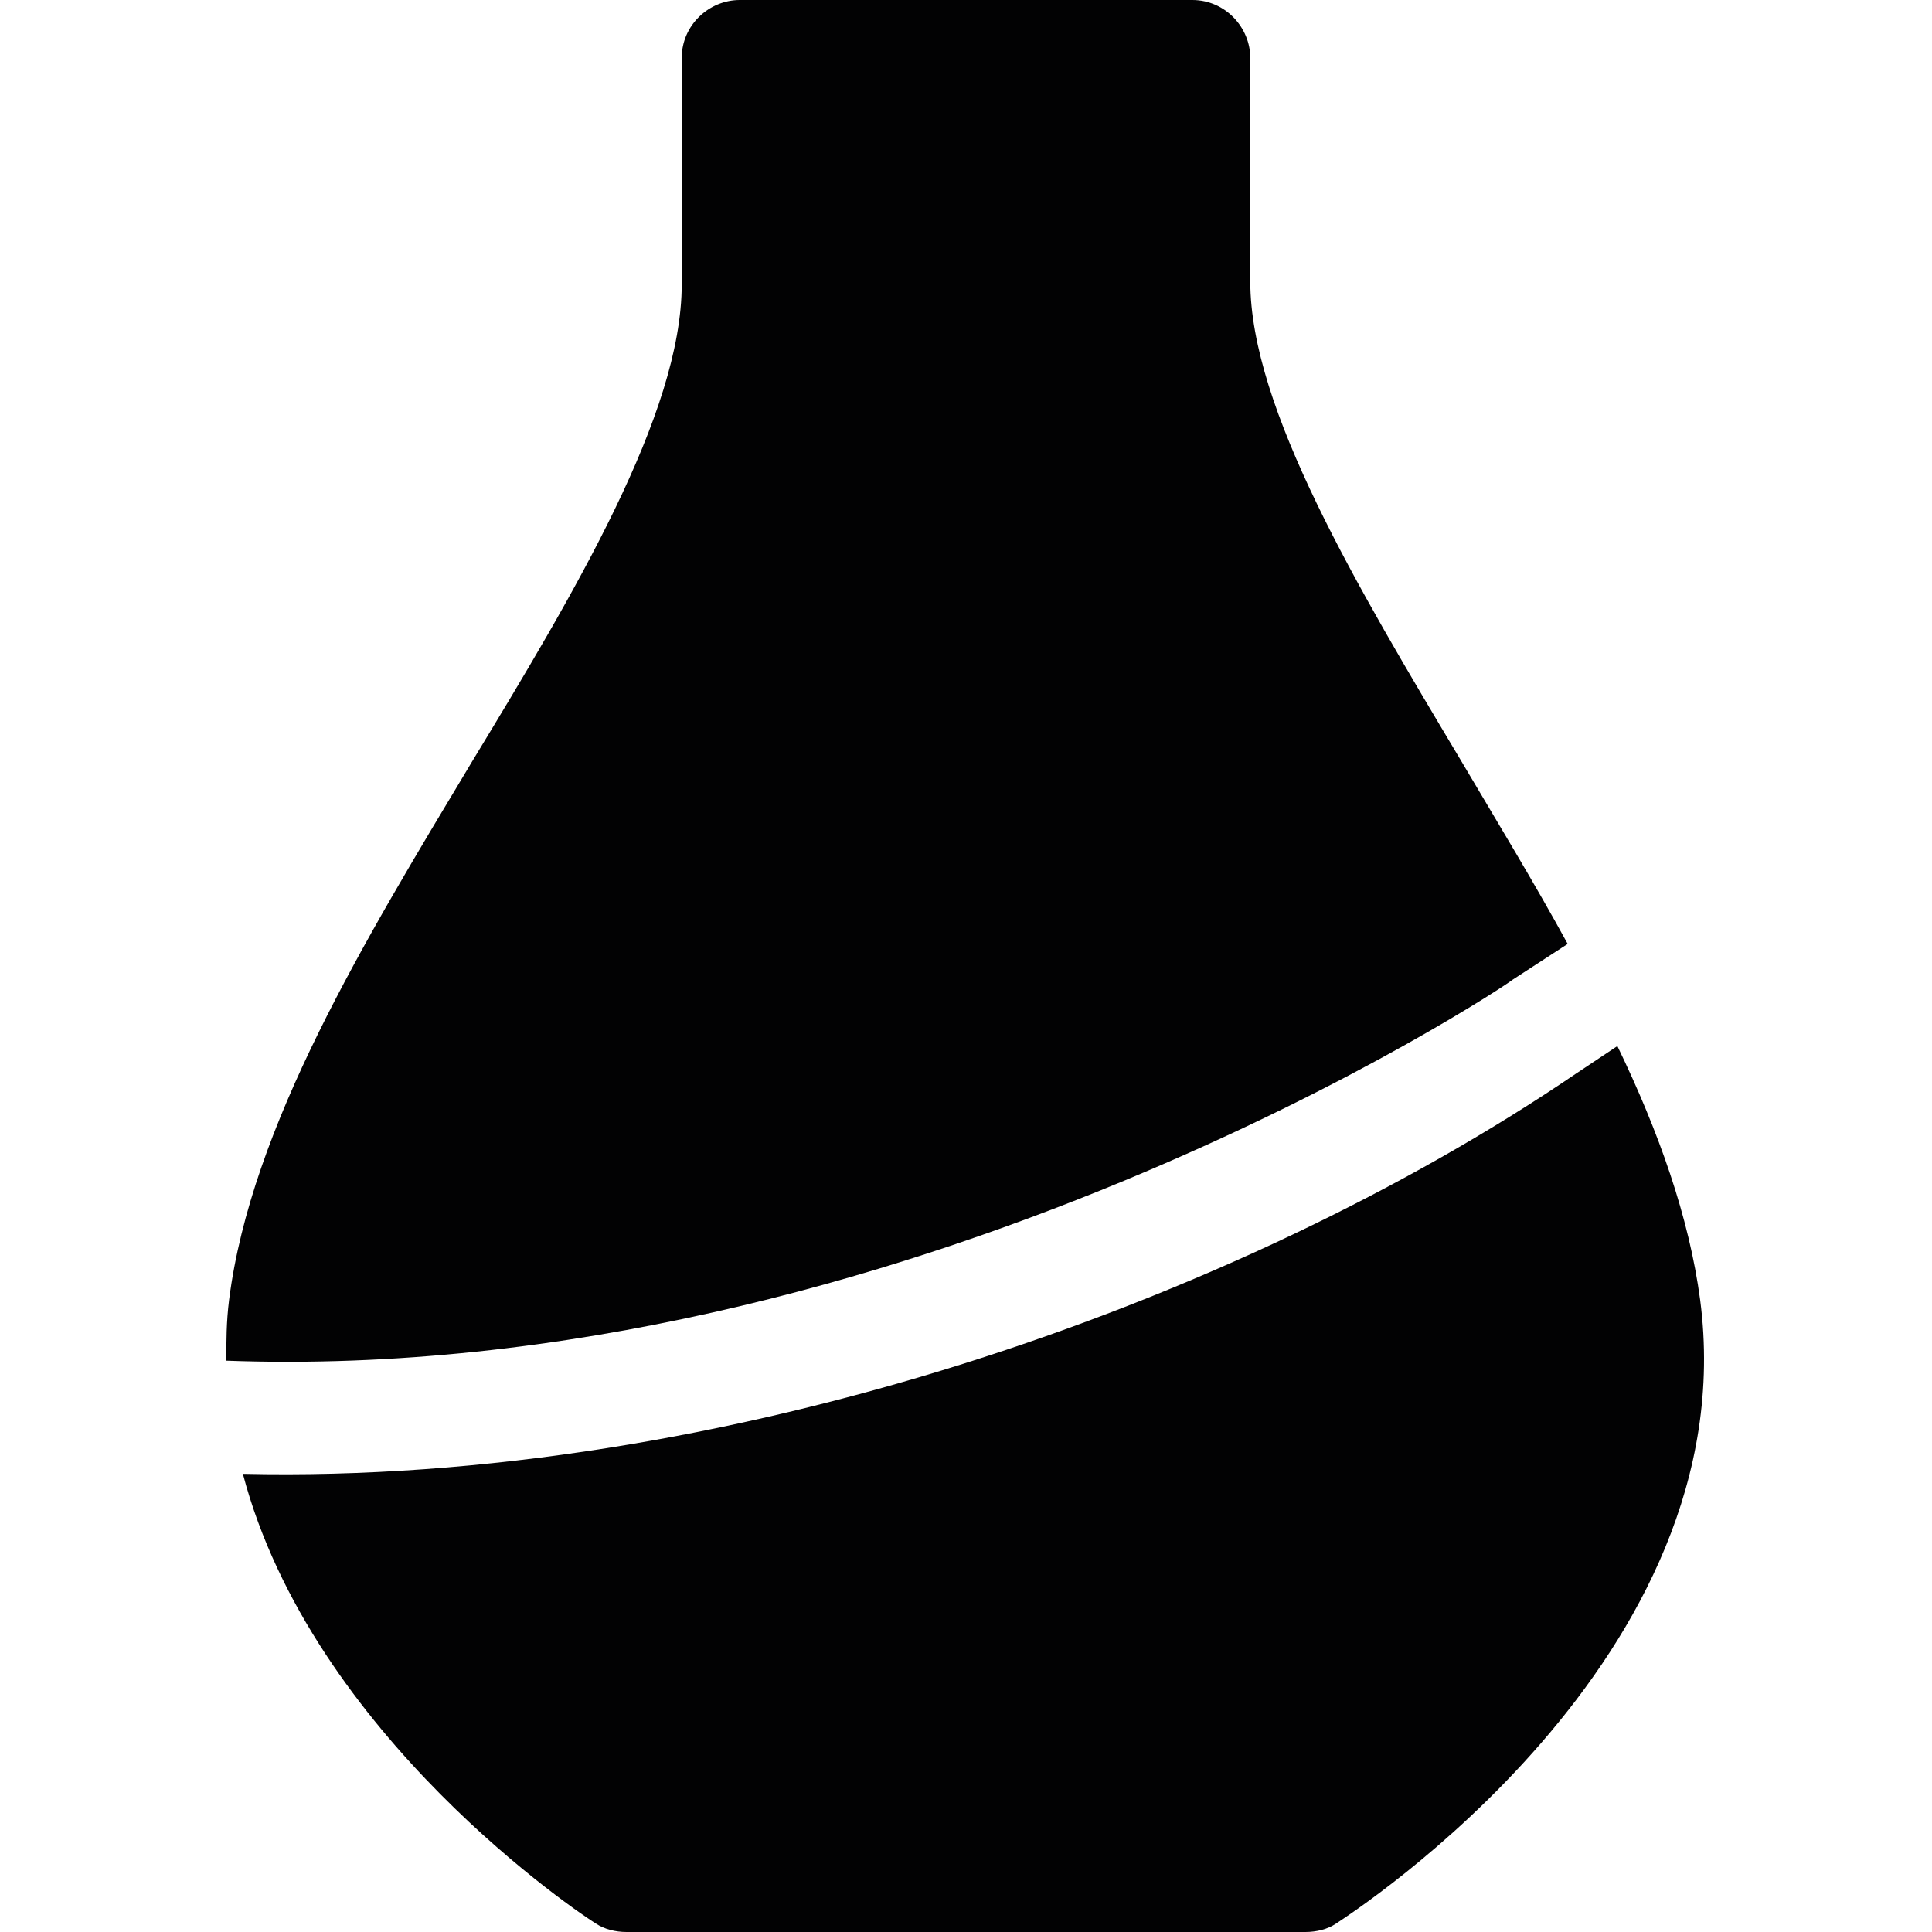
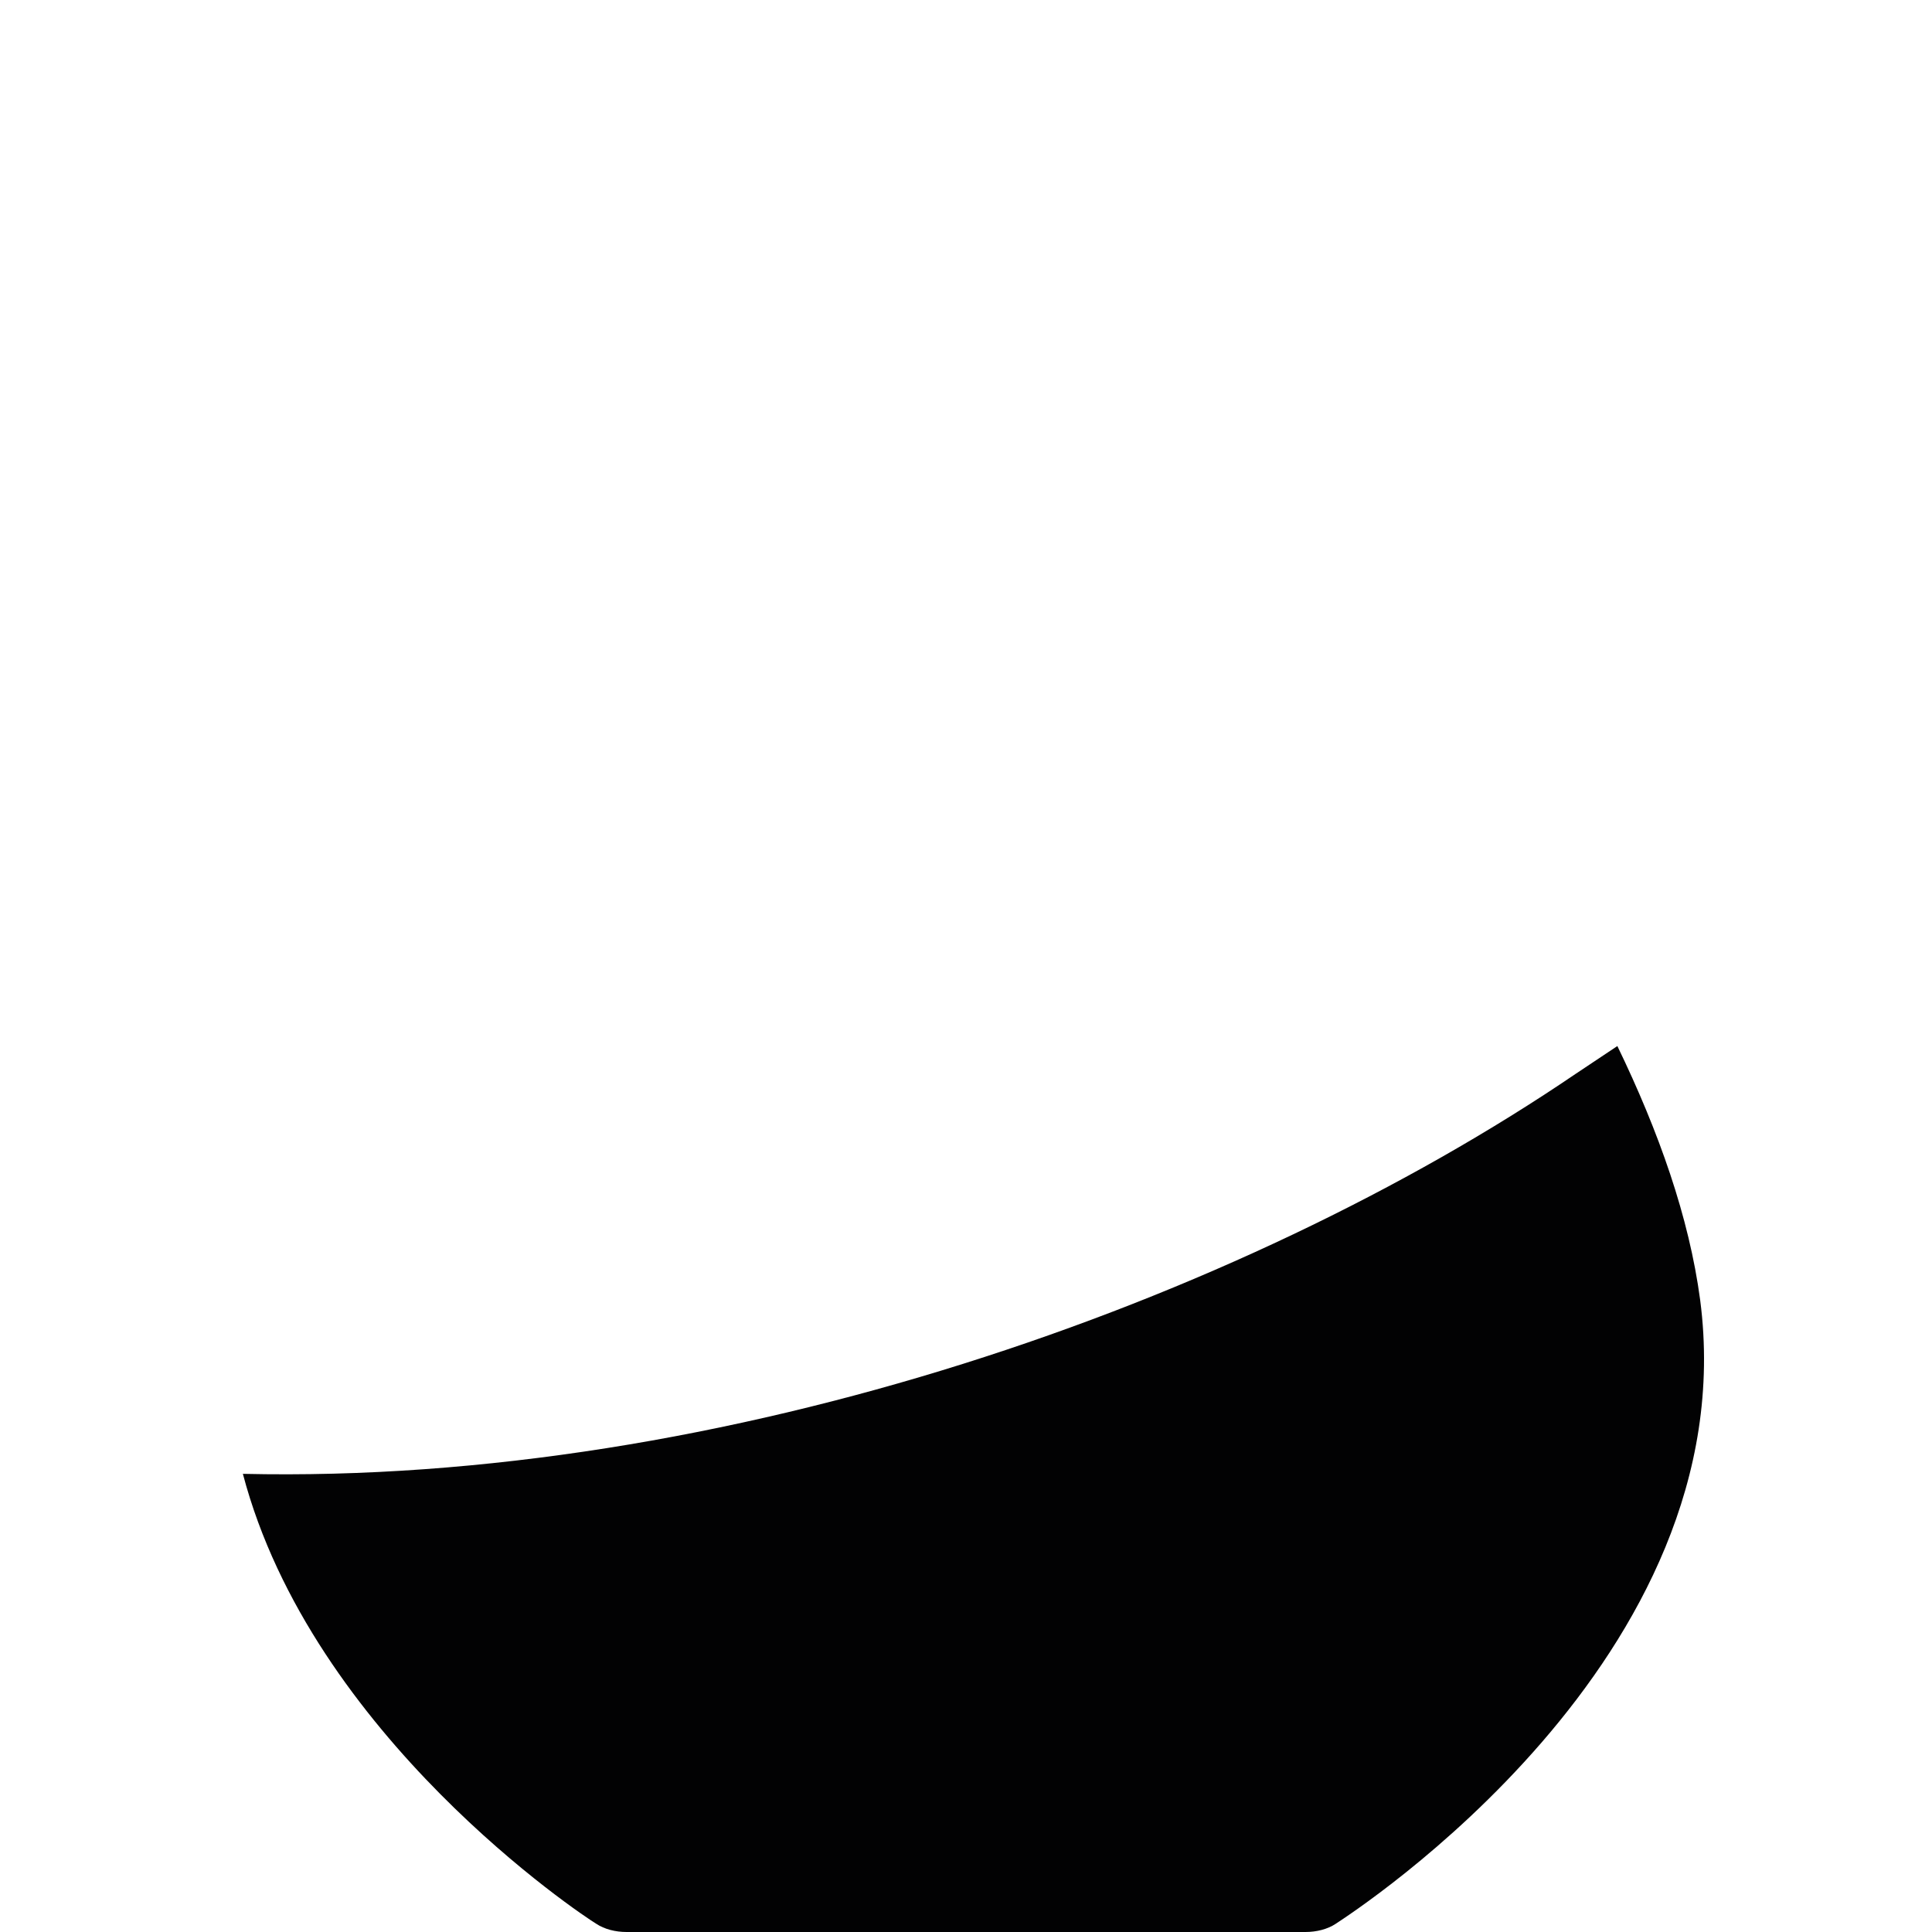
<svg xmlns="http://www.w3.org/2000/svg" version="1.1" id="Capa_1" x="0px" y="0px" viewBox="0 0 70 70" style="enable-background:new 0 0 70 70;" xml:space="preserve">
  <style type="text/css">
	.st0{fill:#020203;}
</style>
  <g>
-     <path class="st0" d="M56.8,34.2c-1.2-2.2-2.6-4.5-3.9-6.7c-3.7-6.2-7.6-12.7-7.6-17.3V2.1c0-1.1-0.9-2.1-2.1-2.1H26.8   c-1.1,0-2.1,0.9-2.1,2.1v8.2c0,4.7-3.9,11.2-7.6,17.3c-3.9,6.5-8,13.2-8.8,19.5c-0.1,0.8-0.1,1.5-0.1,2.2   c24.6,0.9,46.4-13.6,46.6-13.8L56.8,34.2z" />
    <path class="st0" d="M21.6,69.7c0.3,0.2,0.7,0.3,1.1,0.3h24.6c0.4,0,0.8-0.1,1.1-0.3c0.6-0.4,14.9-9.6,13.2-22.6   c-0.4-3-1.5-6.1-3-9.2l-1.5,1C44.9,47.2,26.2,53.8,8.8,53.4C11.3,62.9,21.1,69.4,21.6,69.7L21.6,69.7z" />
  </g>
</svg>